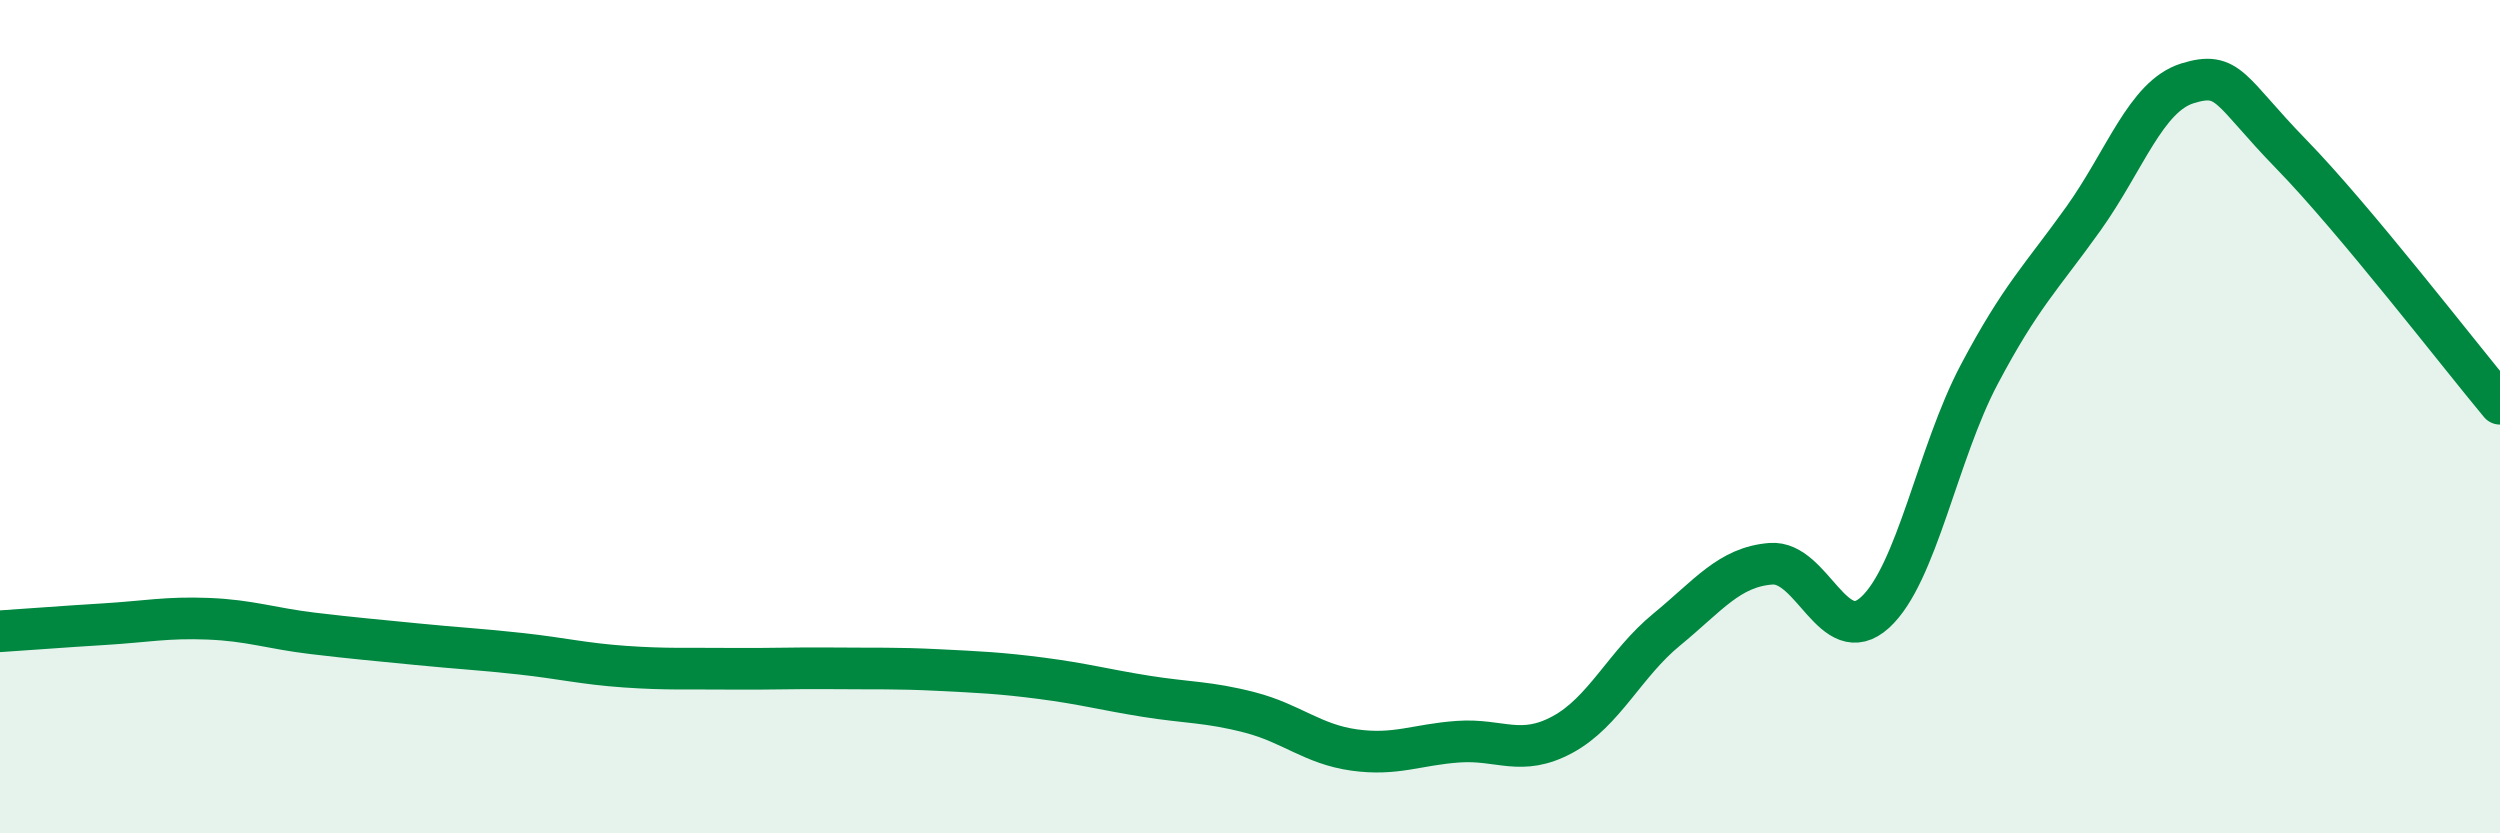
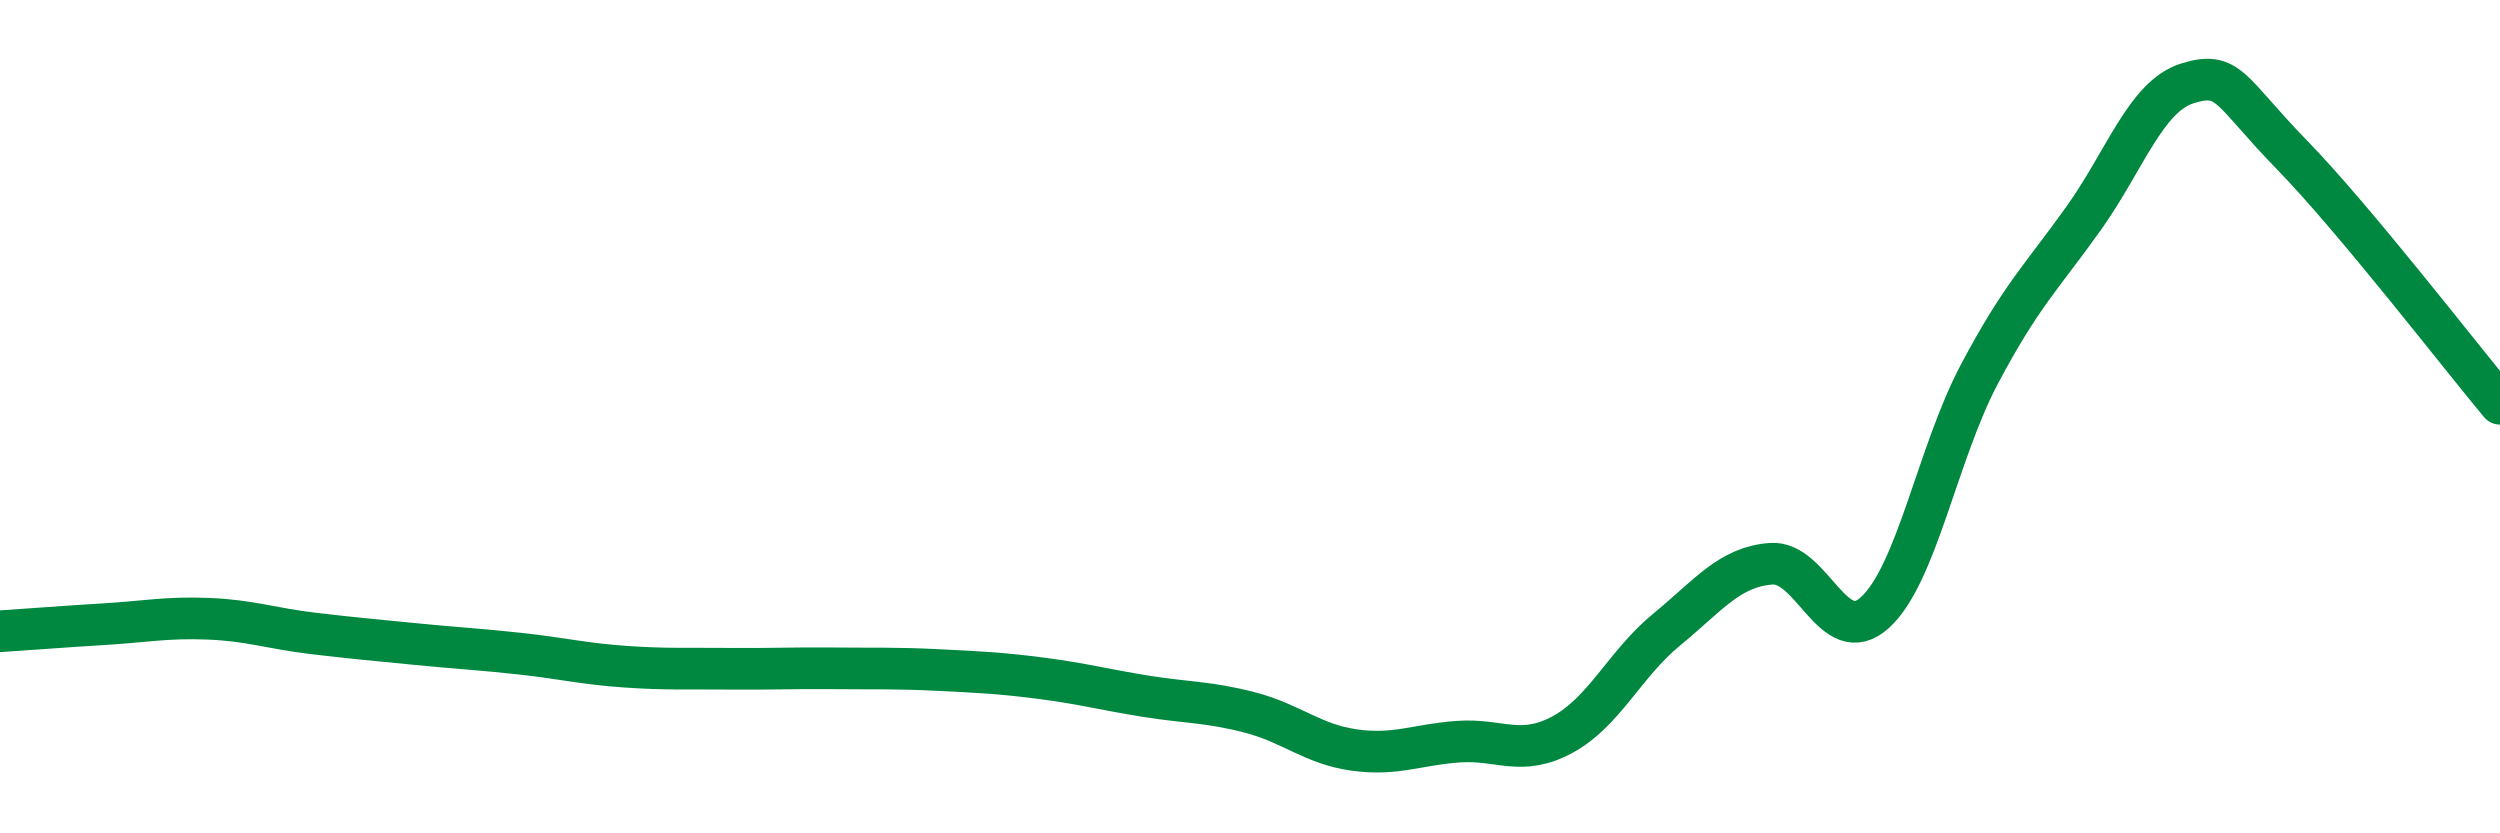
<svg xmlns="http://www.w3.org/2000/svg" width="60" height="20" viewBox="0 0 60 20">
-   <path d="M 0,15.15 C 0.5,15.12 1.5,15.04 2.5,14.98 C 3.5,14.92 4,14.81 5,14.85 C 6,14.89 6.5,15.08 7.5,15.2 C 8.5,15.32 9,15.36 10,15.46 C 11,15.56 11.5,15.58 12.5,15.69 C 13.5,15.8 14,15.93 15,16 C 16,16.07 16.5,16.04 17.5,16.05 C 18.5,16.06 19,16.03 20,16.04 C 21,16.05 21.5,16.03 22.5,16.08 C 23.5,16.13 24,16.15 25,16.28 C 26,16.41 26.5,16.55 27.5,16.71 C 28.5,16.87 29,16.84 30,17.1 C 31,17.36 31.5,17.86 32.5,18 C 33.5,18.14 34,17.87 35,17.8 C 36,17.73 36.5,18.17 37.5,17.63 C 38.5,17.09 39,15.93 40,15.11 C 41,14.29 41.5,13.61 42.5,13.53 C 43.5,13.45 44,15.61 45,14.7 C 46,13.79 46.5,10.88 47.5,8.99 C 48.5,7.1 49,6.65 50,5.25 C 51,3.85 51.5,2.31 52.5,2 C 53.5,1.69 53.5,2.17 55,3.71 C 56.5,5.25 59,8.49 60,9.69L60 20L0 20Z" fill="#008740" opacity="0.1" stroke-linecap="round" stroke-linejoin="round" />
  <path d="M 0,15.15 C 0.5,15.12 1.5,15.04 2.5,14.98 C 3.5,14.92 4,14.81 5,14.85 C 6,14.89 6.5,15.08 7.5,15.2 C 8.5,15.32 9,15.36 10,15.46 C 11,15.56 11.5,15.58 12.5,15.69 C 13.5,15.8 14,15.93 15,16 C 16,16.07 16.5,16.04 17.5,16.05 C 18.5,16.06 19,16.03 20,16.04 C 21,16.05 21.5,16.03 22.5,16.08 C 23.5,16.13 24,16.15 25,16.28 C 26,16.41 26.5,16.55 27.5,16.71 C 28.5,16.87 29,16.84 30,17.1 C 31,17.36 31.5,17.86 32.5,18 C 33.5,18.14 34,17.87 35,17.8 C 36,17.73 36.5,18.17 37.5,17.63 C 38.5,17.09 39,15.93 40,15.11 C 41,14.29 41.5,13.61 42.5,13.53 C 43.5,13.45 44,15.61 45,14.7 C 46,13.79 46.5,10.88 47.5,8.99 C 48.5,7.1 49,6.65 50,5.25 C 51,3.85 51.5,2.31 52.5,2 C 53.5,1.69 53.5,2.17 55,3.71 C 56.5,5.25 59,8.49 60,9.69" stroke="#008740" stroke-width="1" fill="none" stroke-linecap="round" stroke-linejoin="round" />
</svg>